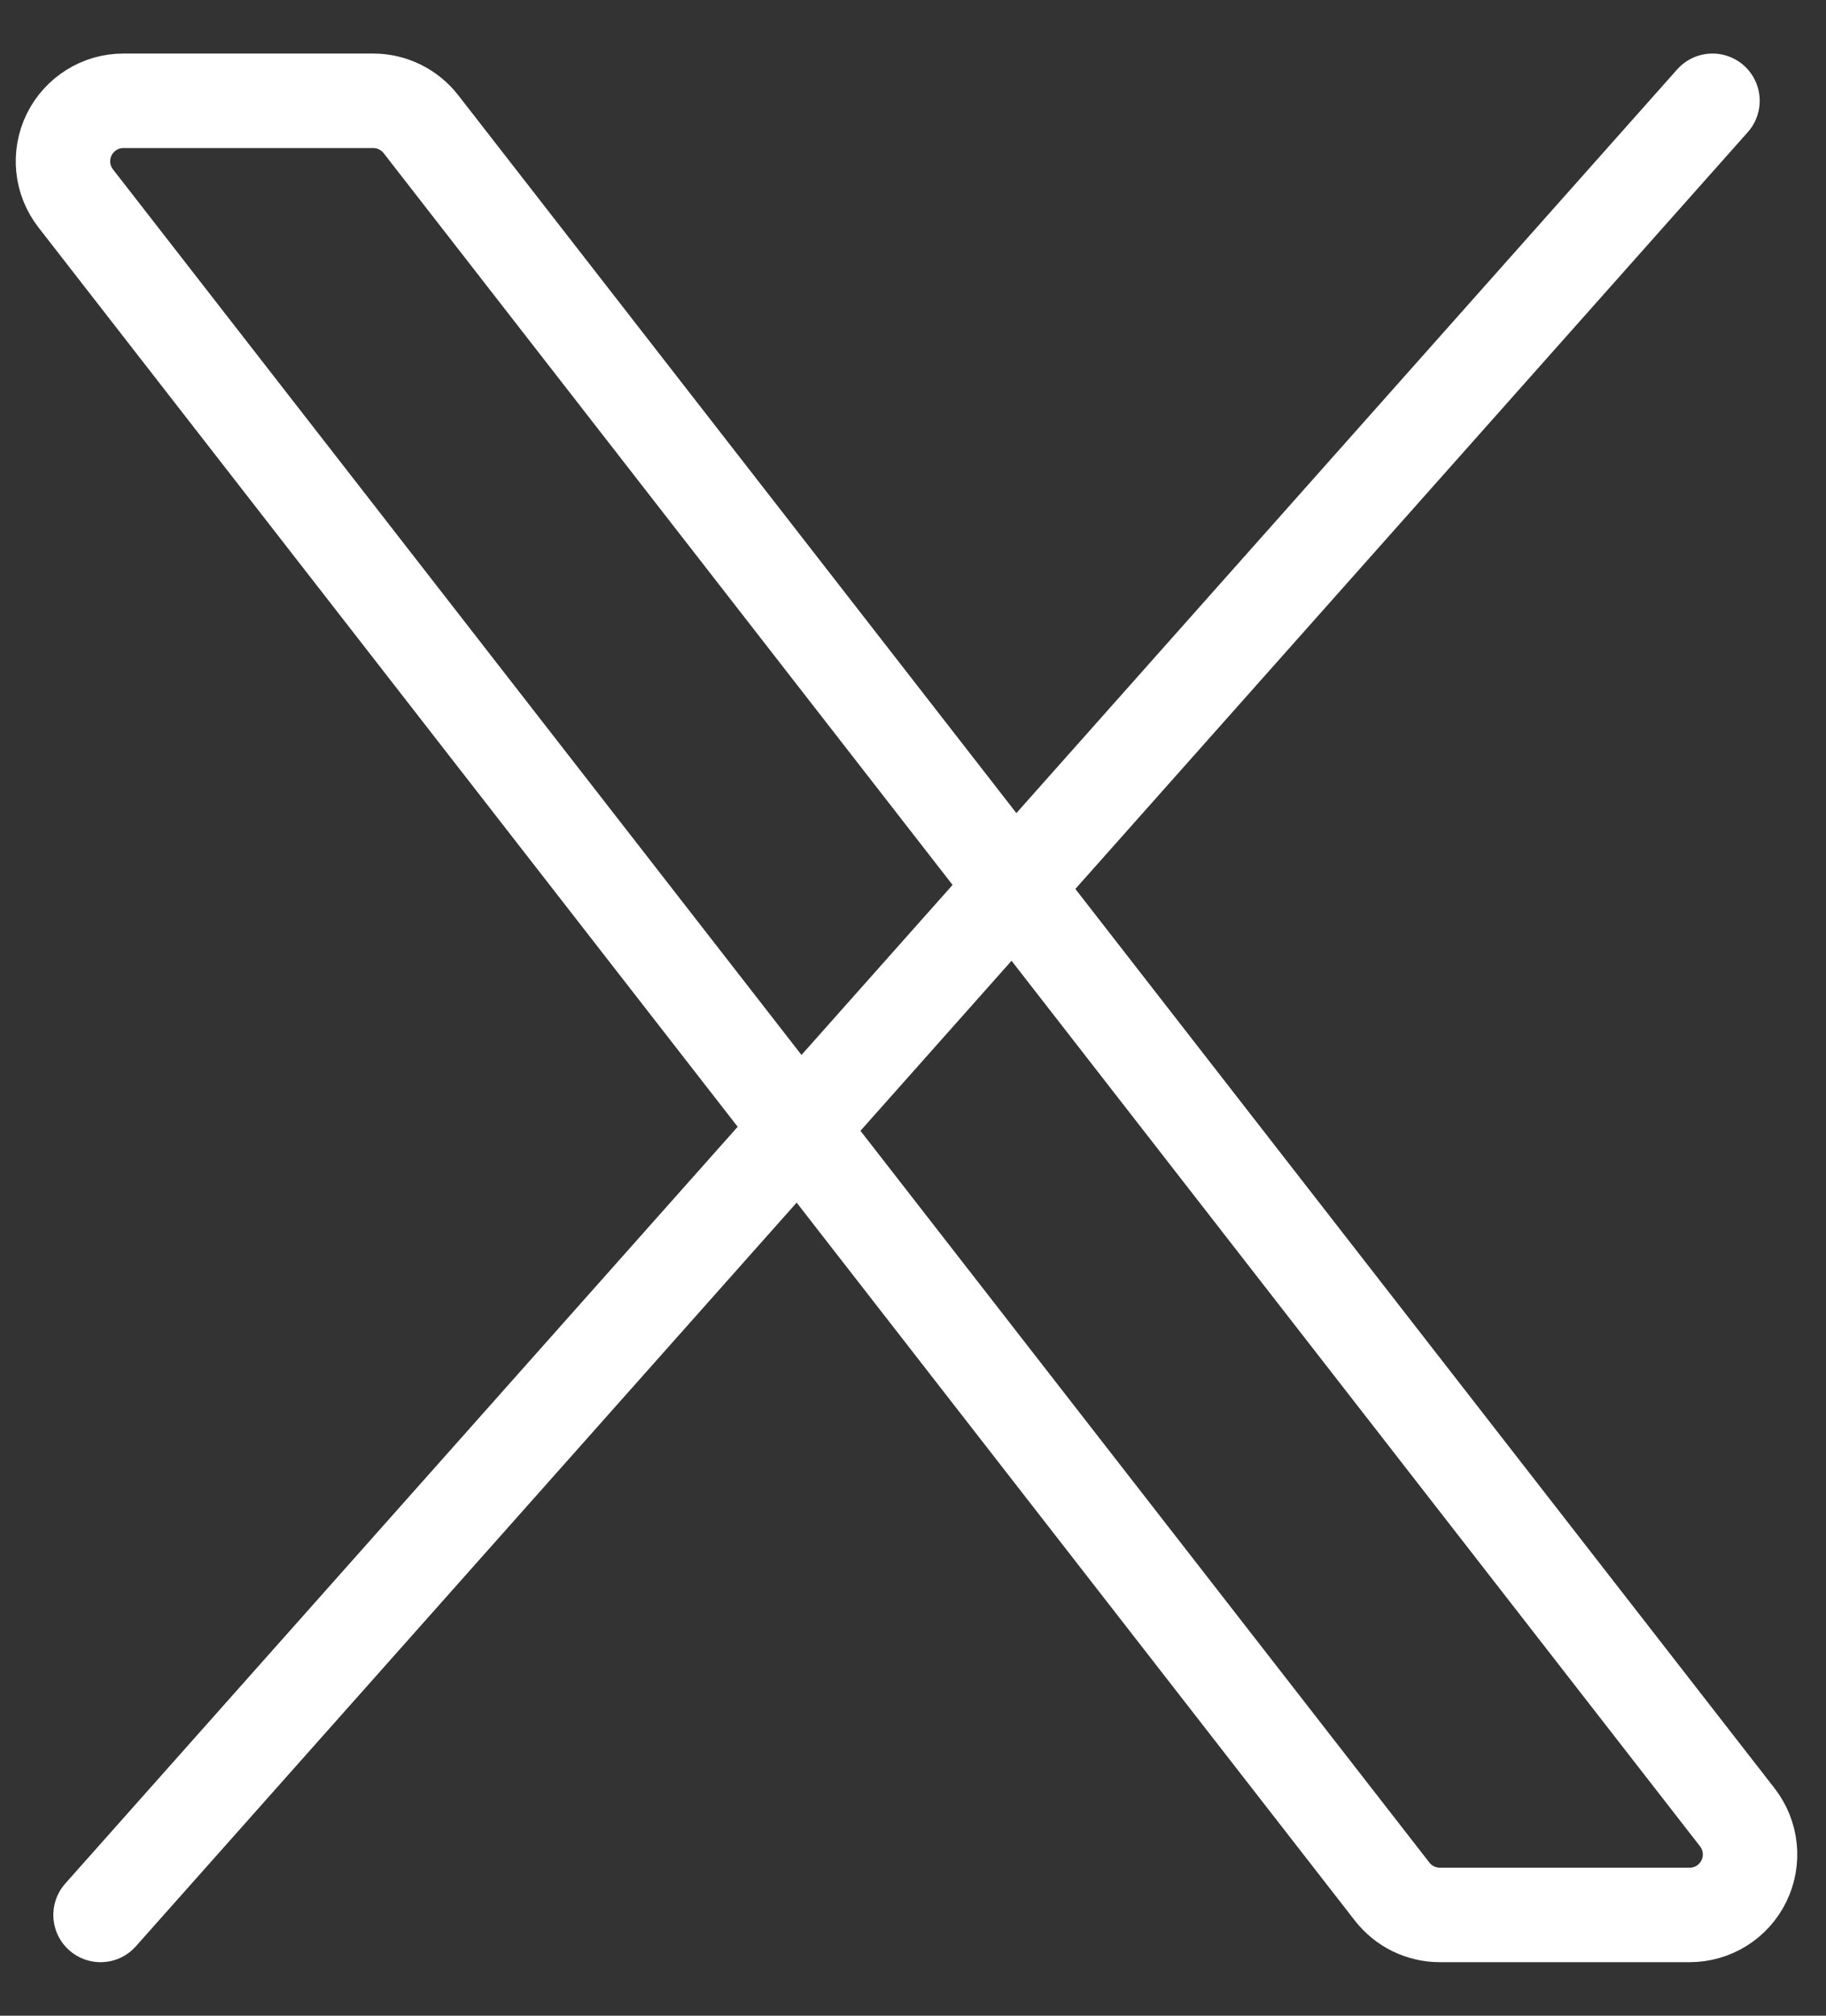
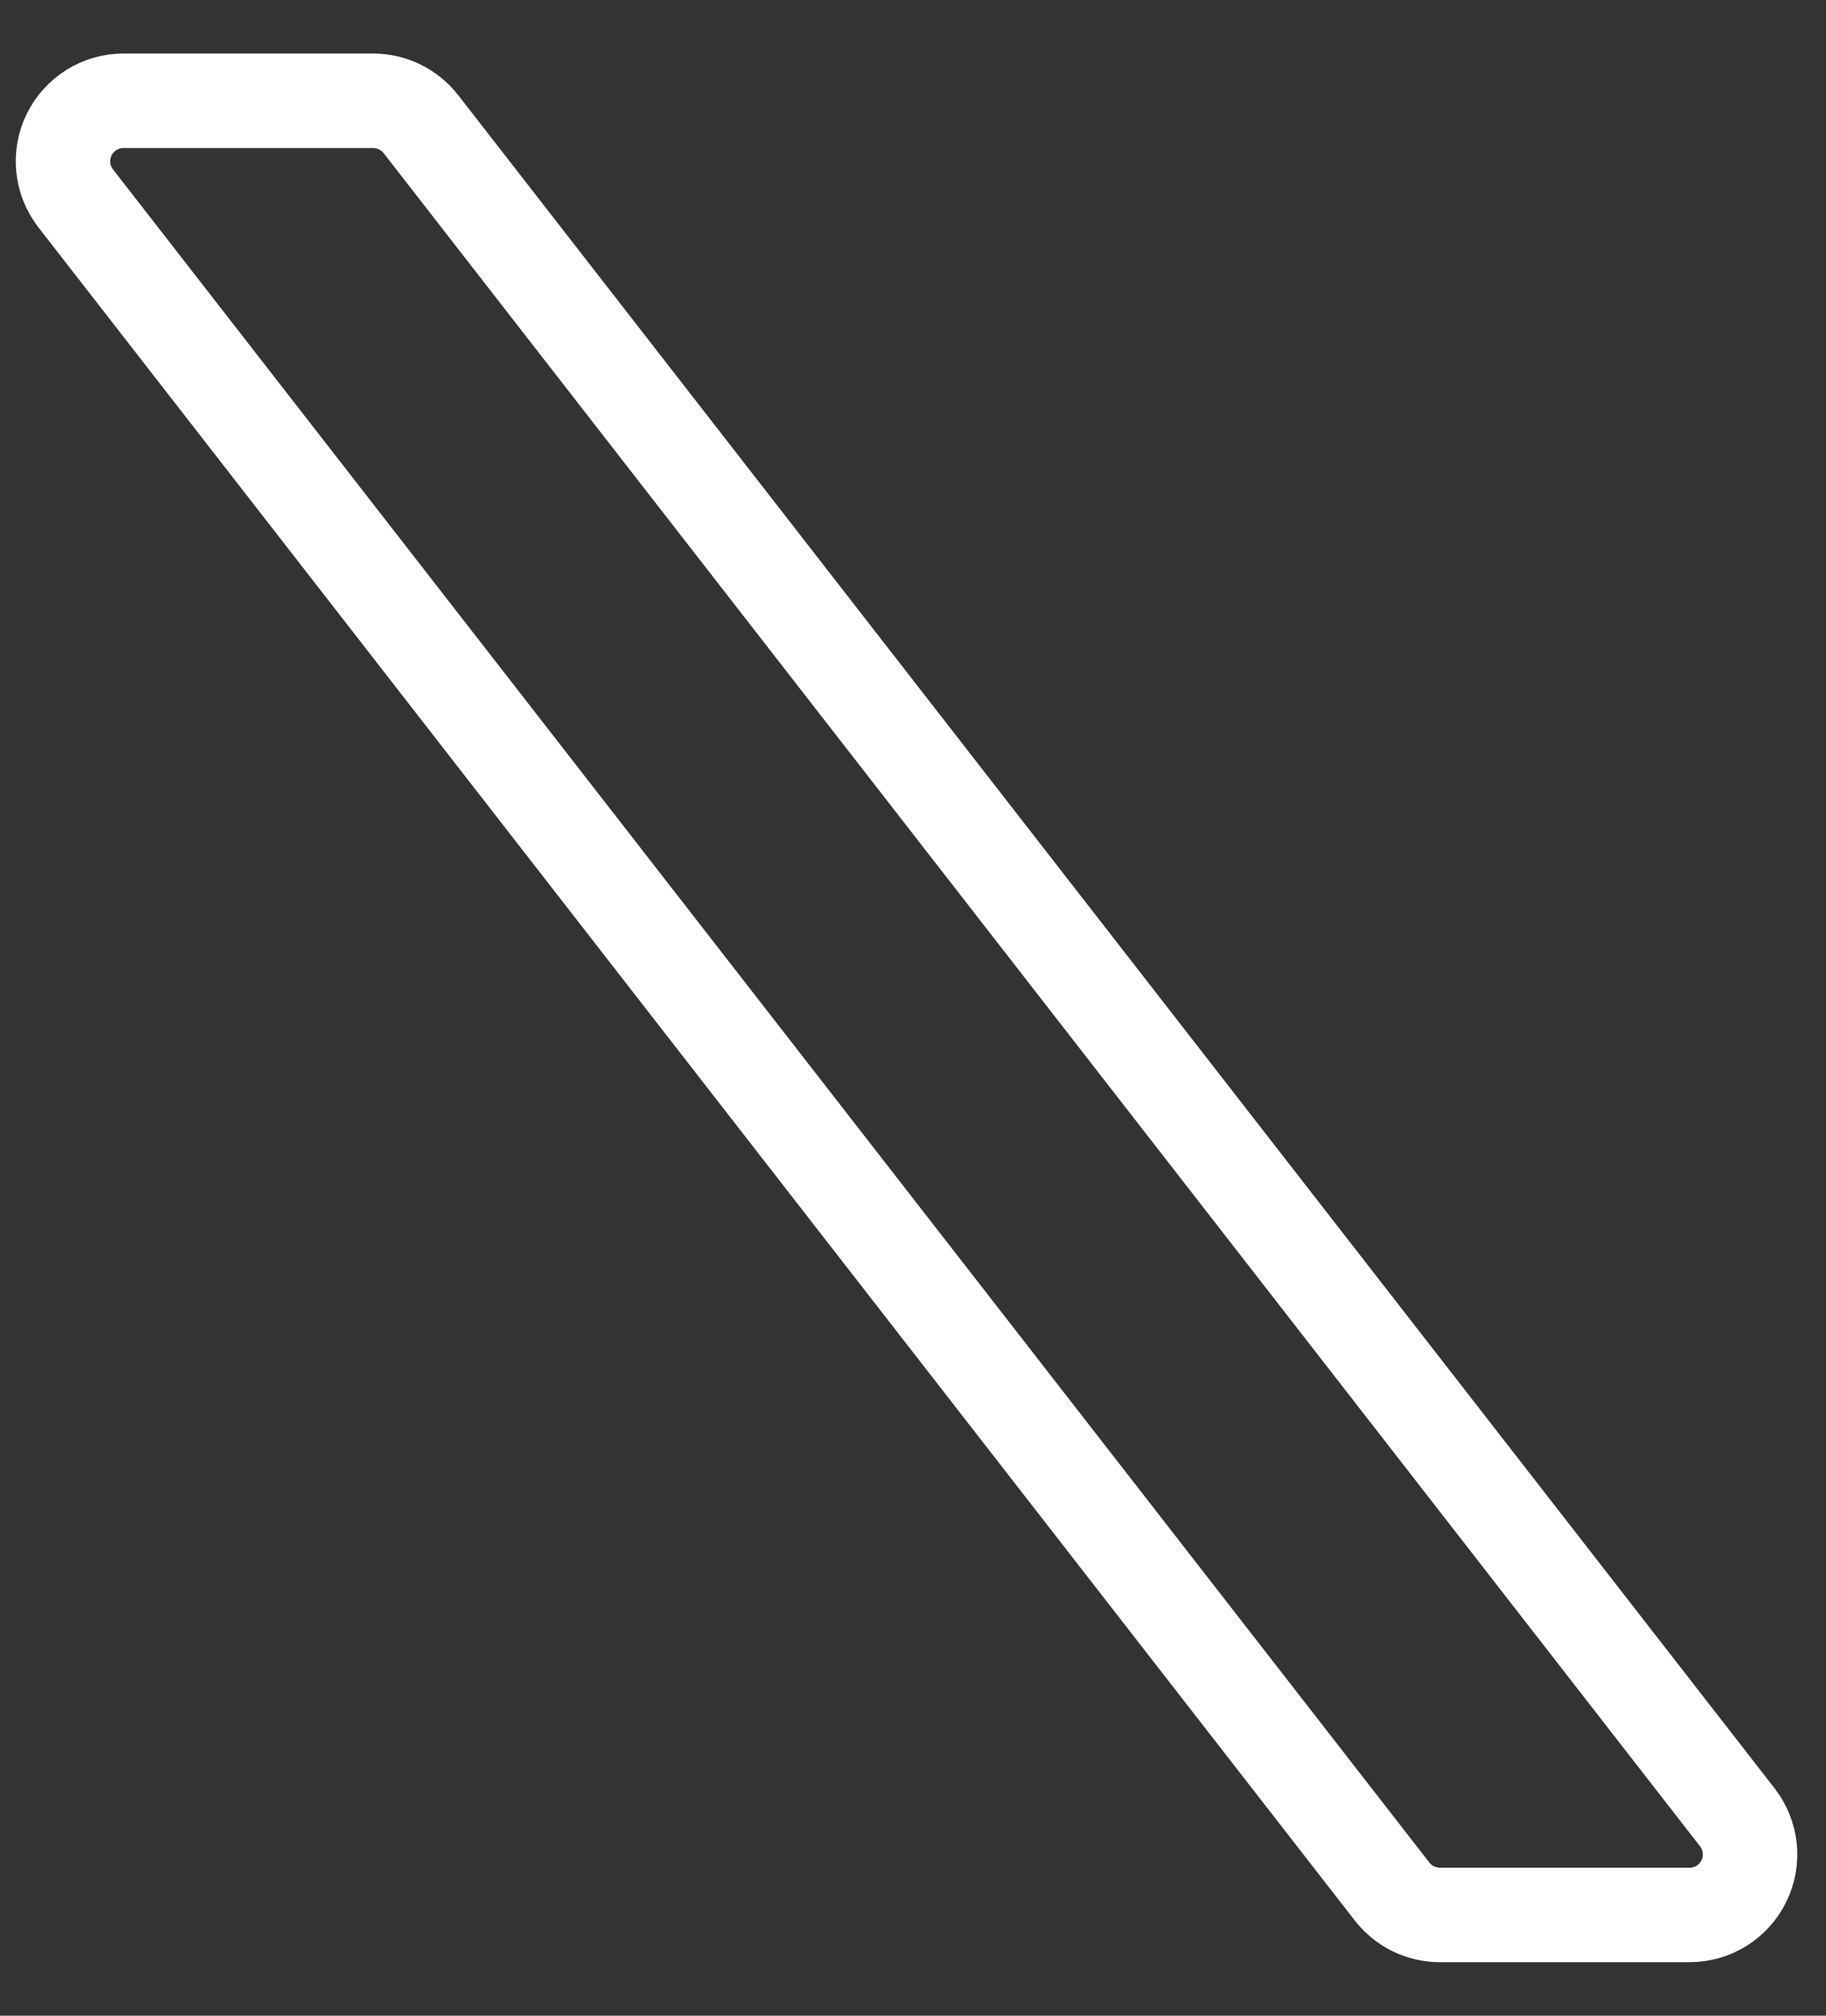
<svg xmlns="http://www.w3.org/2000/svg" width="29" height="32" viewBox="0 0 29 32" fill="none">
  <rect x="0" y="0" width="29" height="32" fill="#333333" stroke="none" />
  <path d="M22.109 30.029L1.202 3.149C1.092 3.007 1.023 2.837 1.005 2.658C0.987 2.48 1.019 2.299 1.098 2.138C1.177 1.977 1.3 1.841 1.452 1.746C1.604 1.65 1.78 1.6 1.96 1.6H5.928C6.074 1.6 6.218 1.634 6.349 1.698C6.481 1.763 6.595 1.856 6.685 1.971L27.592 28.851C27.702 28.993 27.77 29.163 27.789 29.342C27.807 29.521 27.775 29.701 27.696 29.862C27.617 30.024 27.494 30.16 27.342 30.255C27.189 30.35 27.013 30.4 26.834 30.4H22.866C22.72 30.4 22.576 30.366 22.444 30.302C22.313 30.238 22.199 30.144 22.109 30.029Z" stroke="white" stroke-width="1.5" />
-   <path d="M27.197 1.6L1.597 30.4" stroke="white" stroke-width="1.5" stroke-linecap="round" />
</svg>